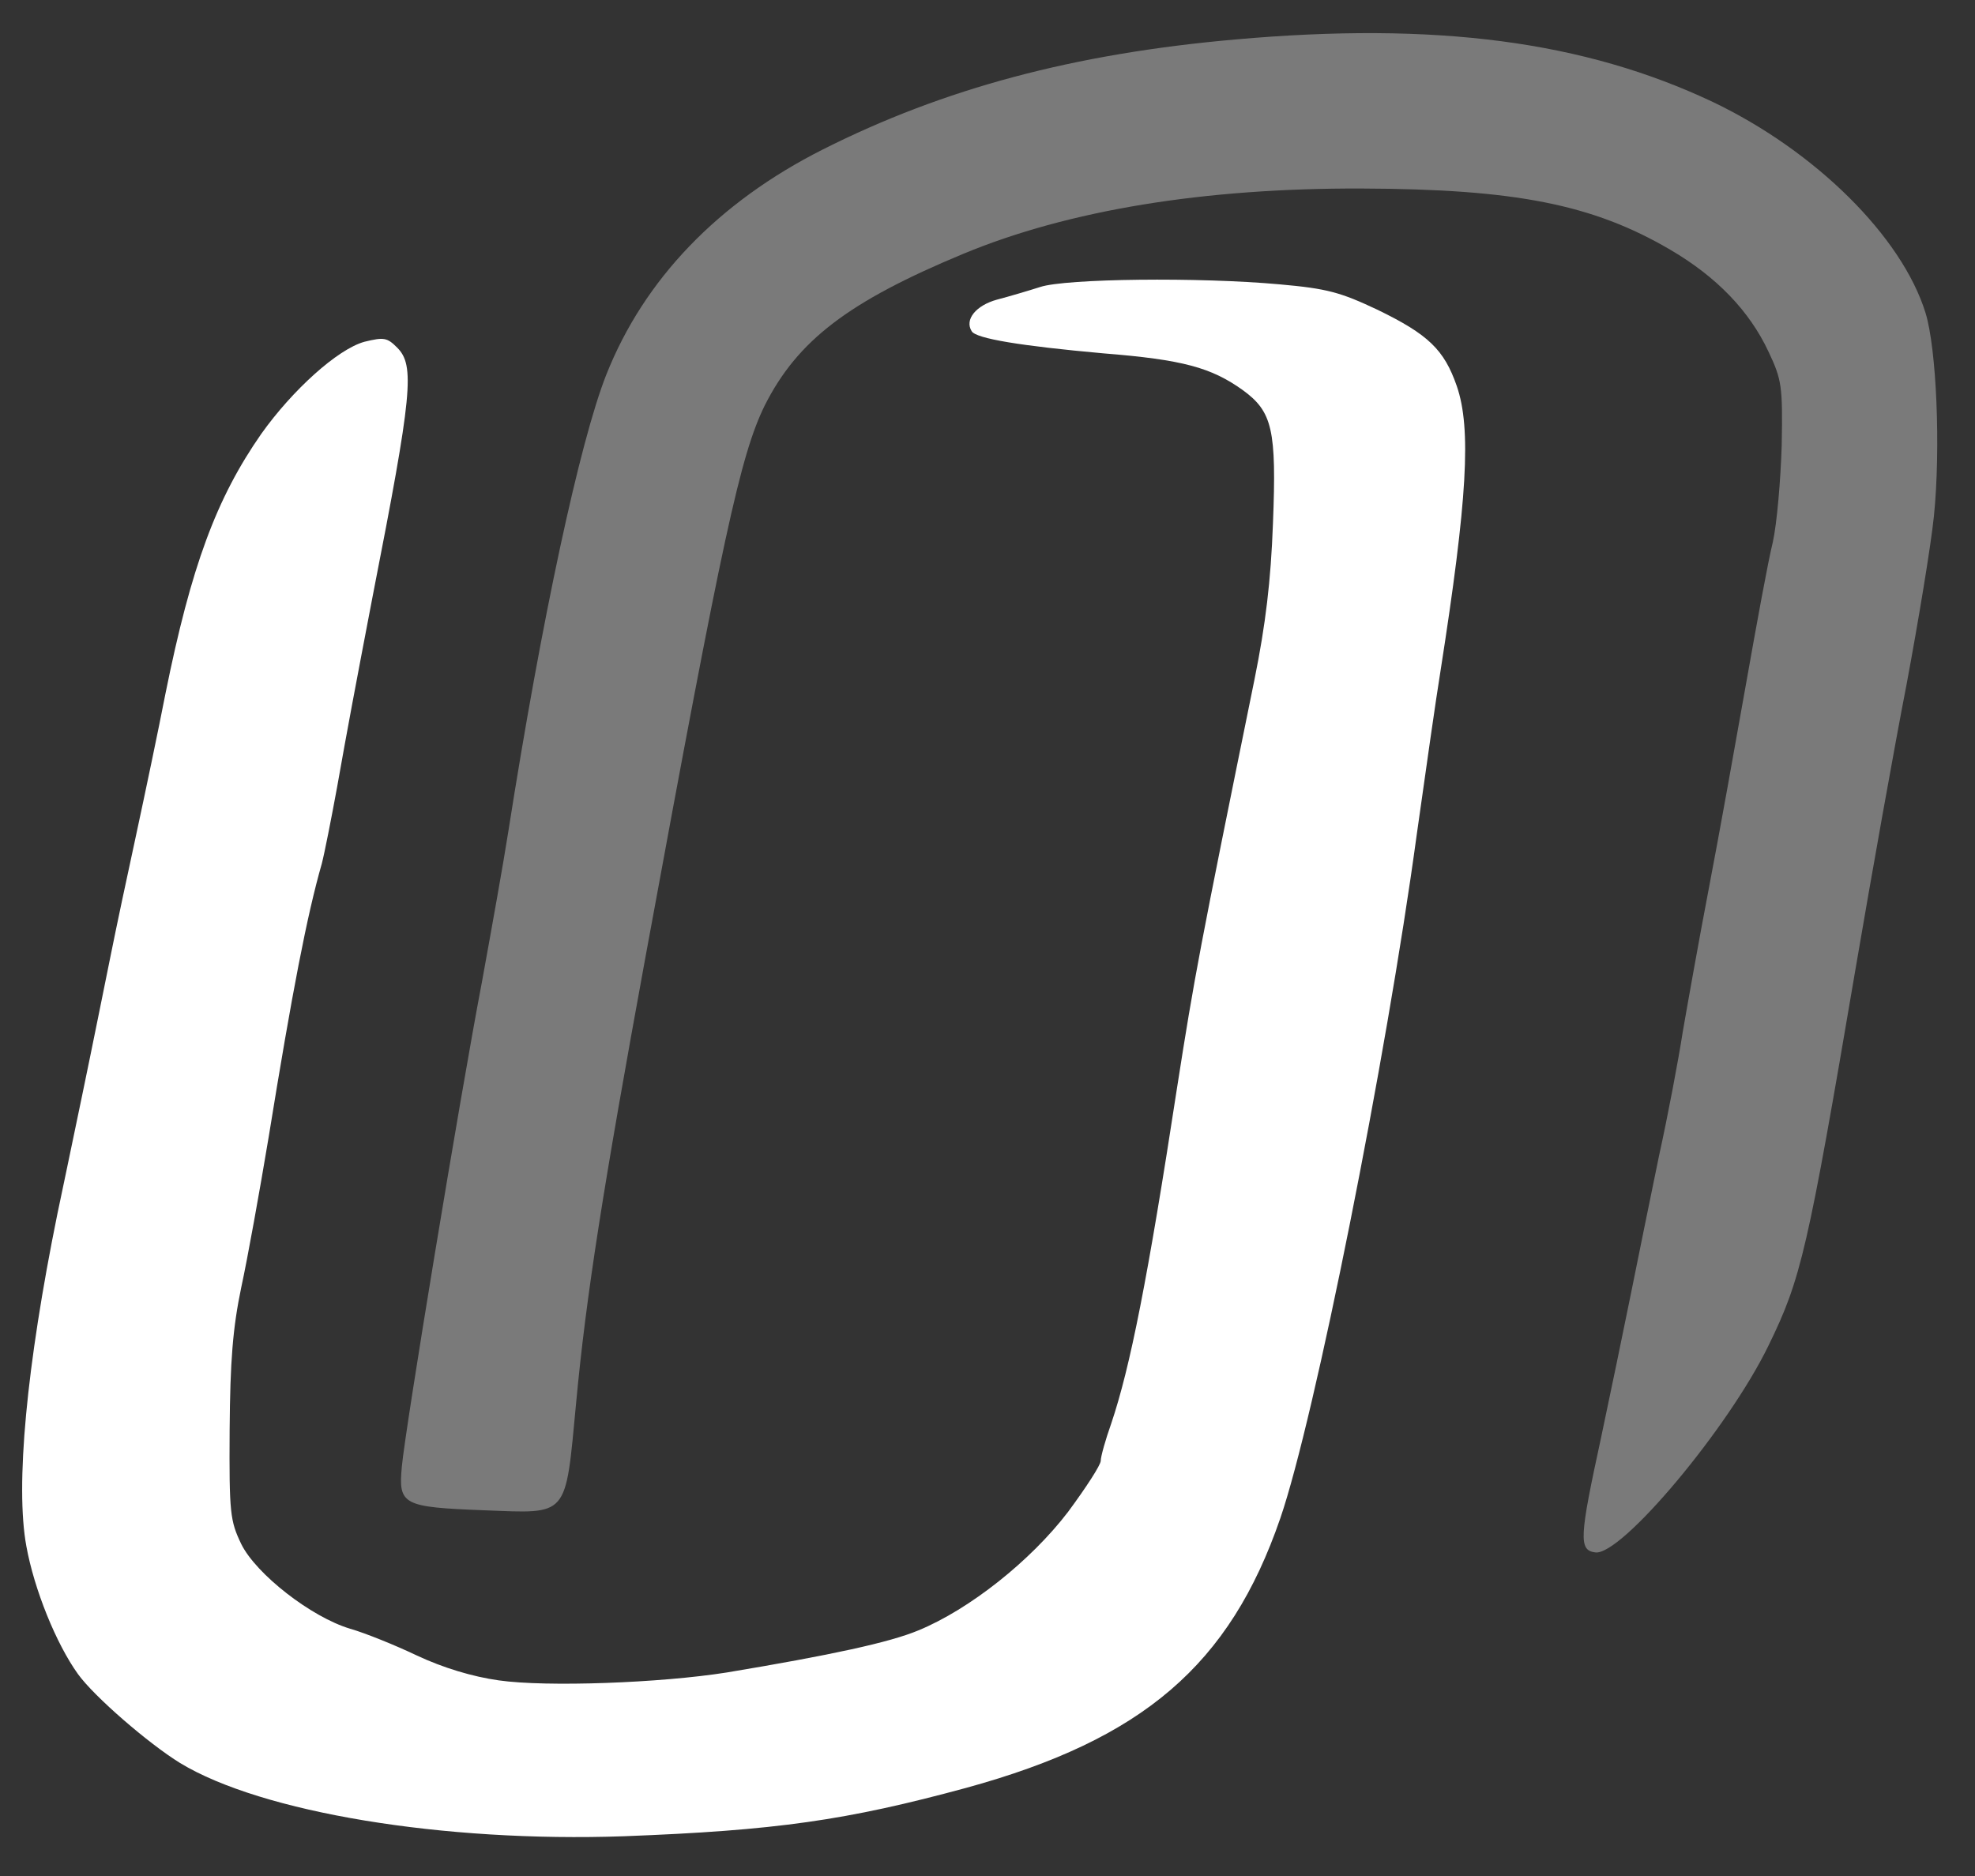
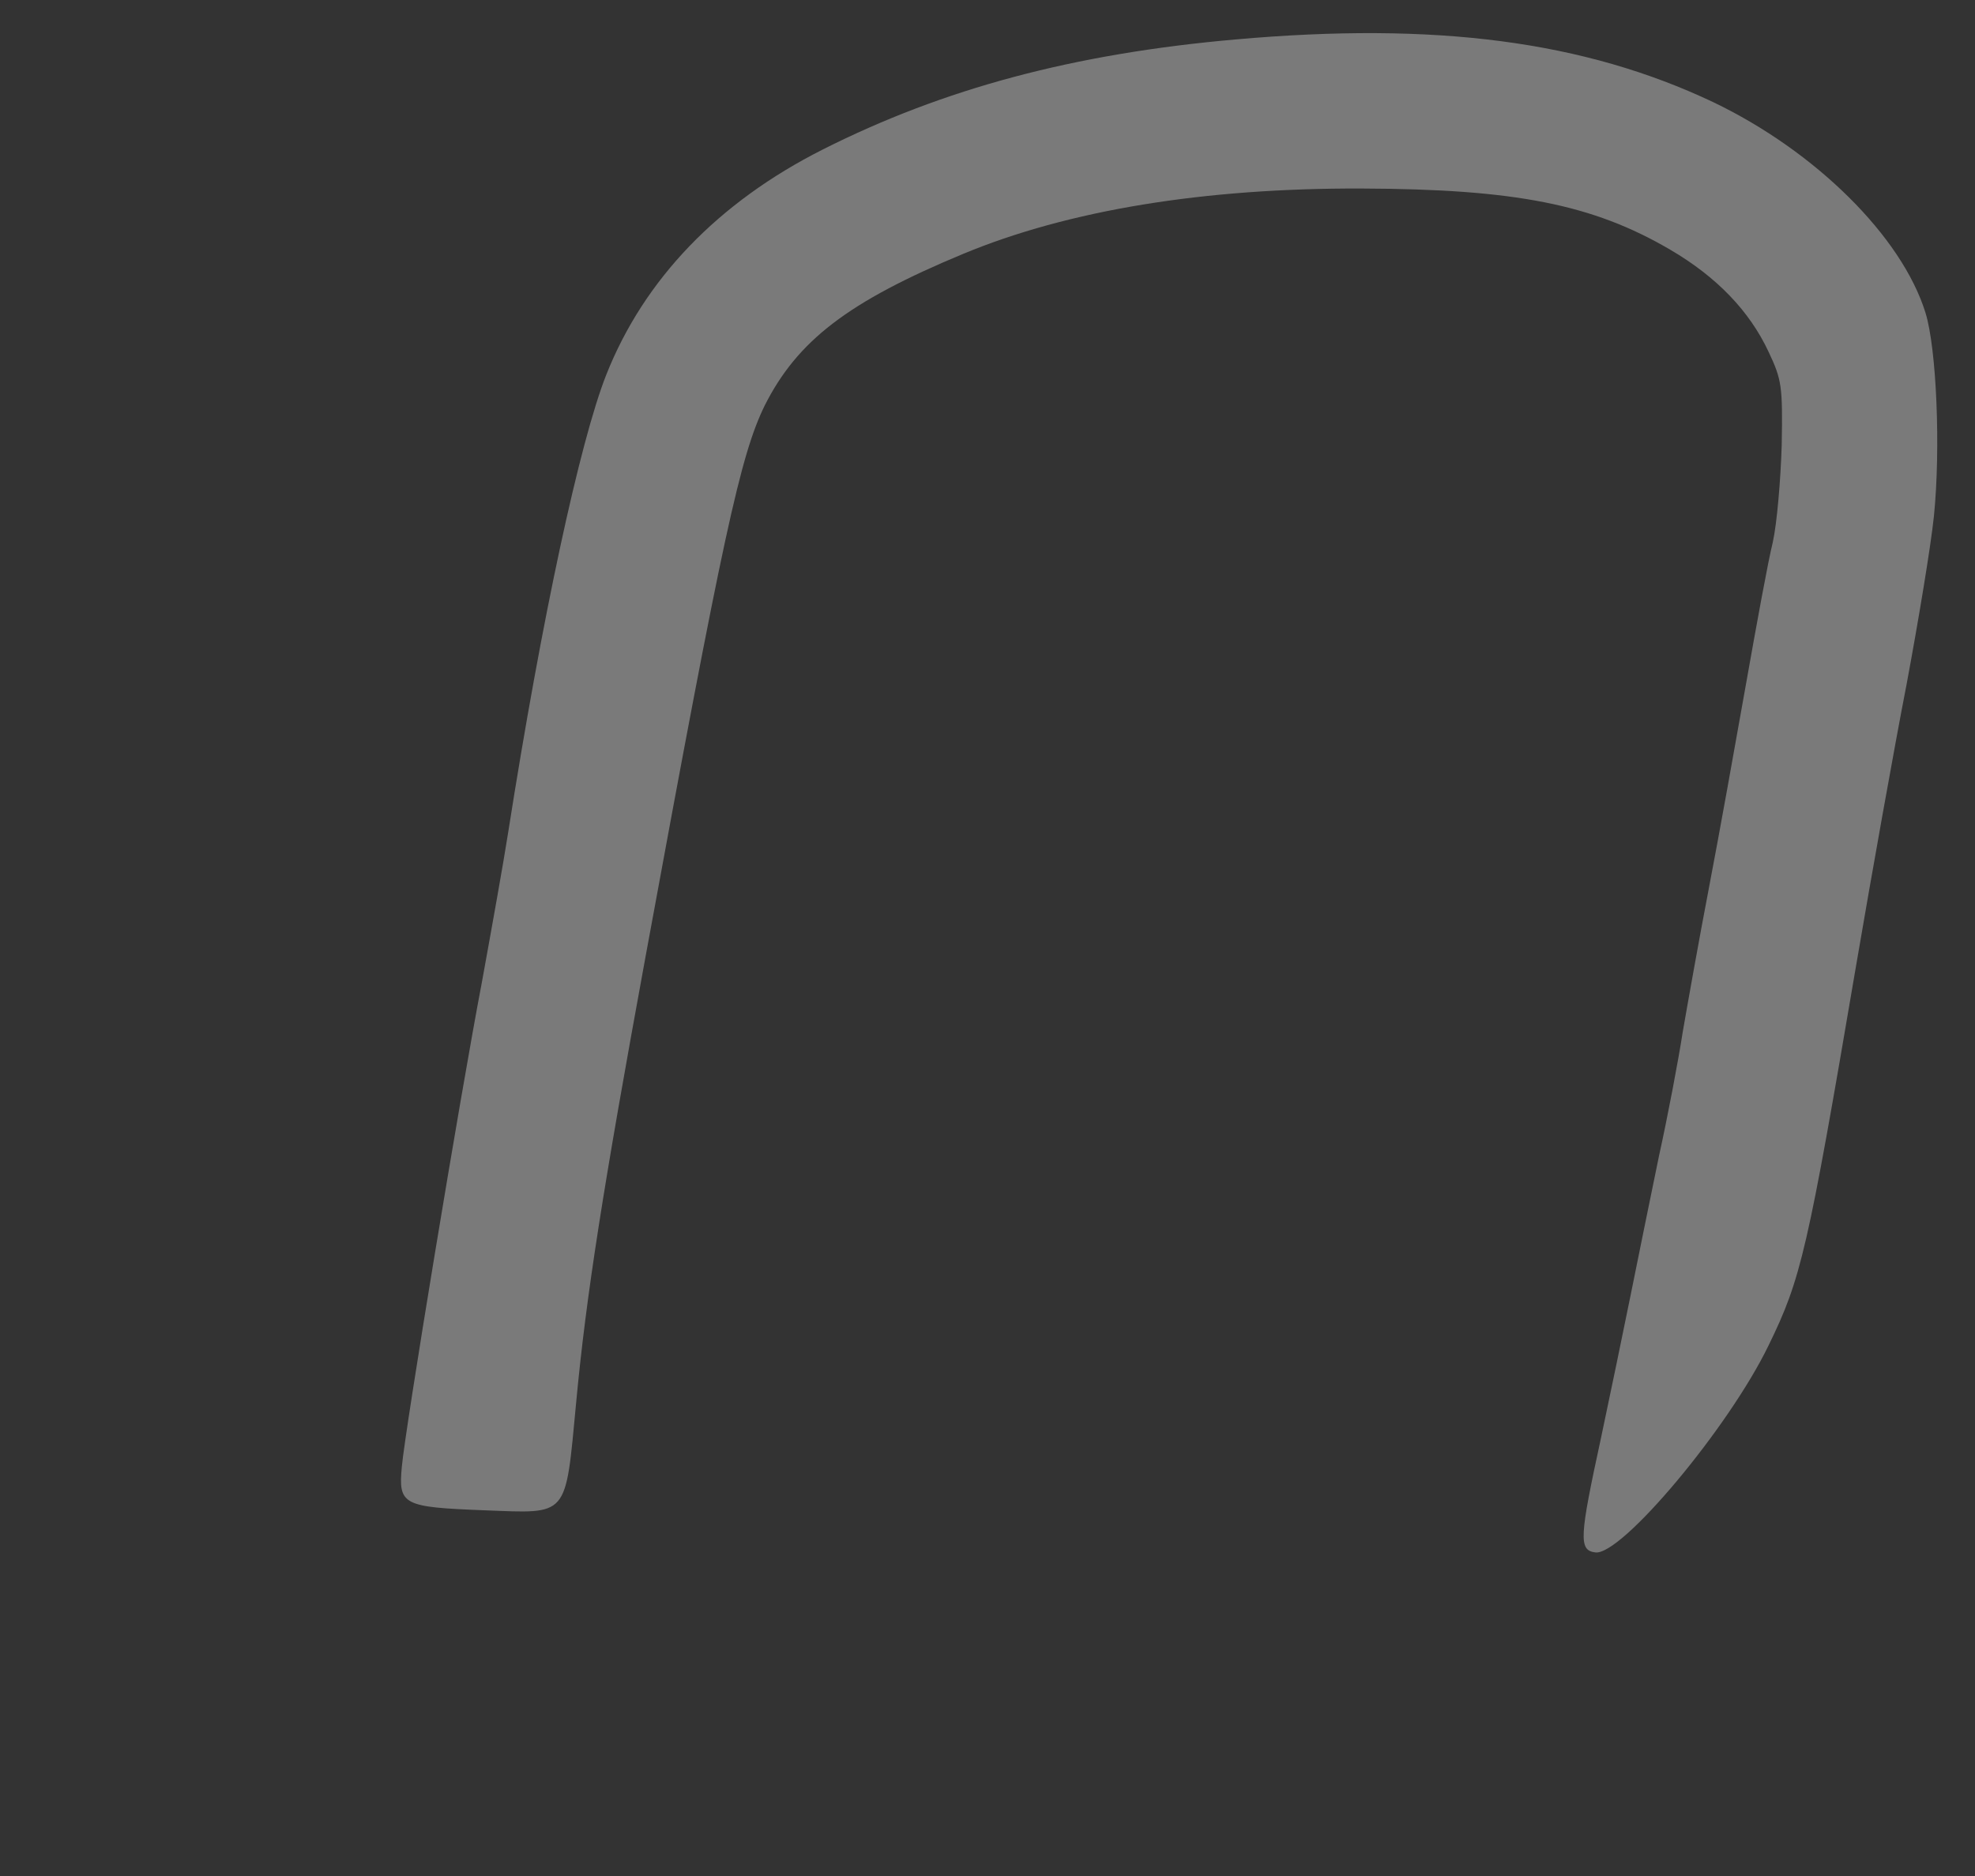
<svg xmlns="http://www.w3.org/2000/svg" width="500" height="475" viewBox="0 0 500 475" fill="none">
  <rect x="0" y="0" width="500" height="475" fill="#333333" stroke="none" />
  <path opacity="0.35" d="M312.668 10C271.868 13.6 238.935 22.4 208.268 37.867C181.868 51.2 163.068 70.667 153.468 94.933C146.802 111.867 137.202 156.267 128.668 210.667C127.468 218.4 124.402 235.467 122.002 248.667C116.402 278 102.535 362.133 101.735 371.333C100.802 381.067 102.002 381.6 122.535 382.4C144.135 383.2 143.068 384.533 145.868 355.067C148.402 328 152.668 300.933 163.468 242C183.068 135.2 187.468 115.2 193.602 102.667C201.868 86.267 214.668 76.4 243.868 64.267C270.535 53.2 304.802 47.6 344.668 47.733C383.602 47.867 403.202 51.733 422.802 63.2C434.668 70.133 442.935 78.8 447.735 89.067C451.068 96.133 451.335 97.733 451.068 112.667C450.802 121.467 449.868 132.533 448.802 137.333C447.602 142.133 444.668 158.267 442.002 173.333C439.335 188.4 435.202 211.467 432.668 224.667C430.135 237.867 427.202 254.4 426.002 261.333C424.935 268.267 422.268 282.4 420.002 292.667C417.868 302.933 414.668 318.8 412.802 328C410.935 337.2 407.602 353.333 405.335 364C399.868 389.2 399.602 392.533 403.868 393.067C410.402 394 437.602 361.6 447.735 340.667C456.002 323.733 457.602 316.8 469.868 244.667C473.868 221.2 479.602 189.067 482.668 173.333C485.602 157.6 488.802 138.4 489.602 130.667C491.335 113.467 490.268 88.267 487.468 79.2C481.468 59.867 459.602 38.267 433.735 25.867C401.068 10.4 363.602 5.467 312.668 10Z" fill="white" />
-   <path d="M263.335 72.667C260.401 73.6 255.468 75.067 252.401 75.867C247.068 77.333 244.135 80.933 246.001 83.867C247.068 85.733 258.535 87.6 279.335 89.467C299.468 91.067 306.668 93.067 314.668 98.8C322.135 104.267 323.201 108.8 322.268 132.533C321.735 147.067 320.401 158.133 317.601 172C303.601 240.8 302.401 247.2 298.001 275.333C290.535 324 286.135 346.133 281.335 360.4C279.868 364.533 278.668 368.8 278.668 369.867C278.668 370.933 274.935 376.667 270.401 382.8C260.935 395.2 245.468 407.467 232.535 412.8C225.201 415.867 210.401 419.067 184.001 423.467C167.201 426.133 138.401 427.2 126.268 425.467C119.601 424.533 112.135 422.267 105.601 419.2C100.001 416.533 92.401 413.467 88.668 412.4C78.801 409.467 64.801 398.533 61.068 390.933C58.268 385.067 58.001 383.2 58.135 362C58.268 344.533 58.934 336.267 61.068 326C62.668 318.667 65.734 301.6 68.001 288C74.001 250.933 77.734 231.733 81.468 218.667C82.135 216.133 83.868 207.333 85.335 199.333C88.001 184.267 89.734 175.067 94.401 150.667C104.401 99.6 105.068 92.533 100.535 88C98.001 85.467 97.201 85.333 92.268 86.533C85.468 88.4 74.001 98.8 66.135 109.867C54.801 126.133 48.401 143.333 41.868 175.733C40.135 184.667 36.801 200.533 34.535 211.067C32.268 221.467 29.334 235.333 28.001 242C26.668 248.533 23.468 264.533 20.801 277.333C18.134 290.133 15.335 303.6 14.534 307.333C6.668 346 3.868 376.267 6.668 391.467C8.668 402.533 14.268 416.267 19.735 423.867C23.868 429.6 37.601 441.467 45.601 446.4C66.268 458.933 112.268 466.533 158.001 464.933C196.401 463.467 214.268 460.933 244.668 452.667C289.335 440.4 311.335 421.6 324.135 384.4C332.801 359.2 350.935 268.267 358.668 211.333C360.935 195.2 363.601 176.533 364.668 170C371.468 126.533 372.535 108.533 368.801 97.733C365.601 88.533 361.601 84.667 348.668 78.4C339.335 74 336.001 73.067 324.001 72C303.601 70.133 269.735 70.533 263.335 72.667Z" fill="white" />
</svg>